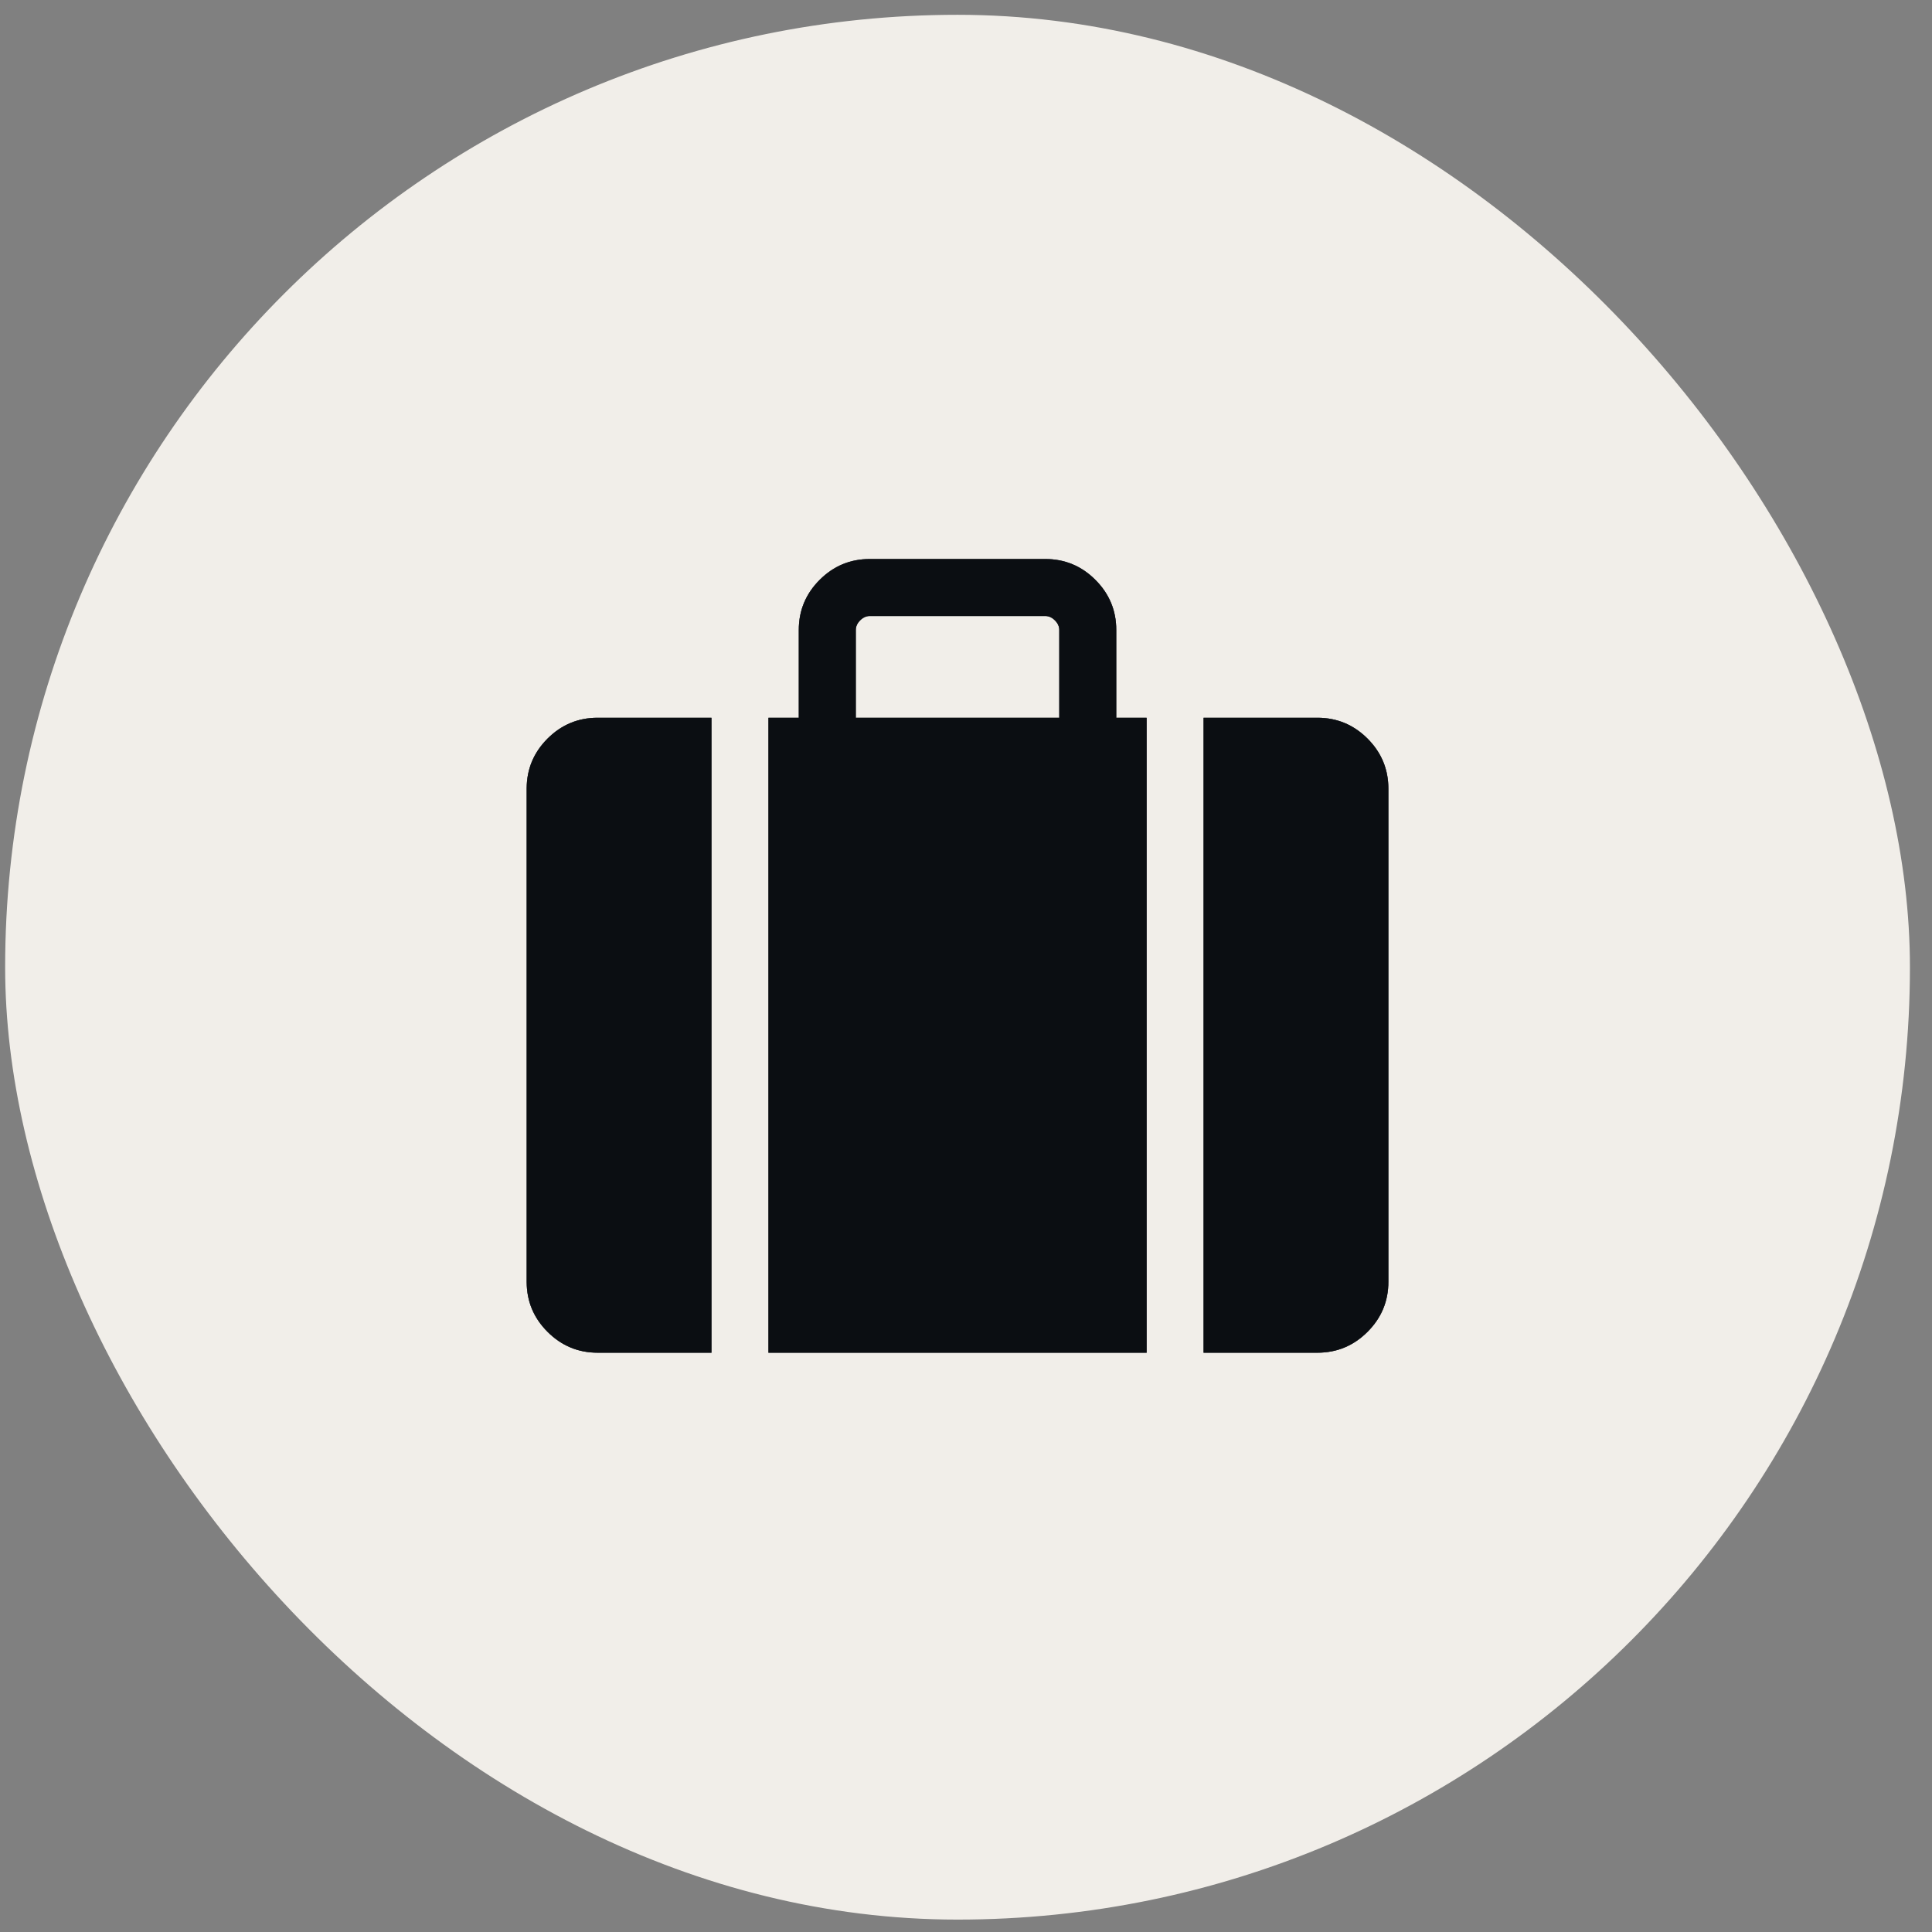
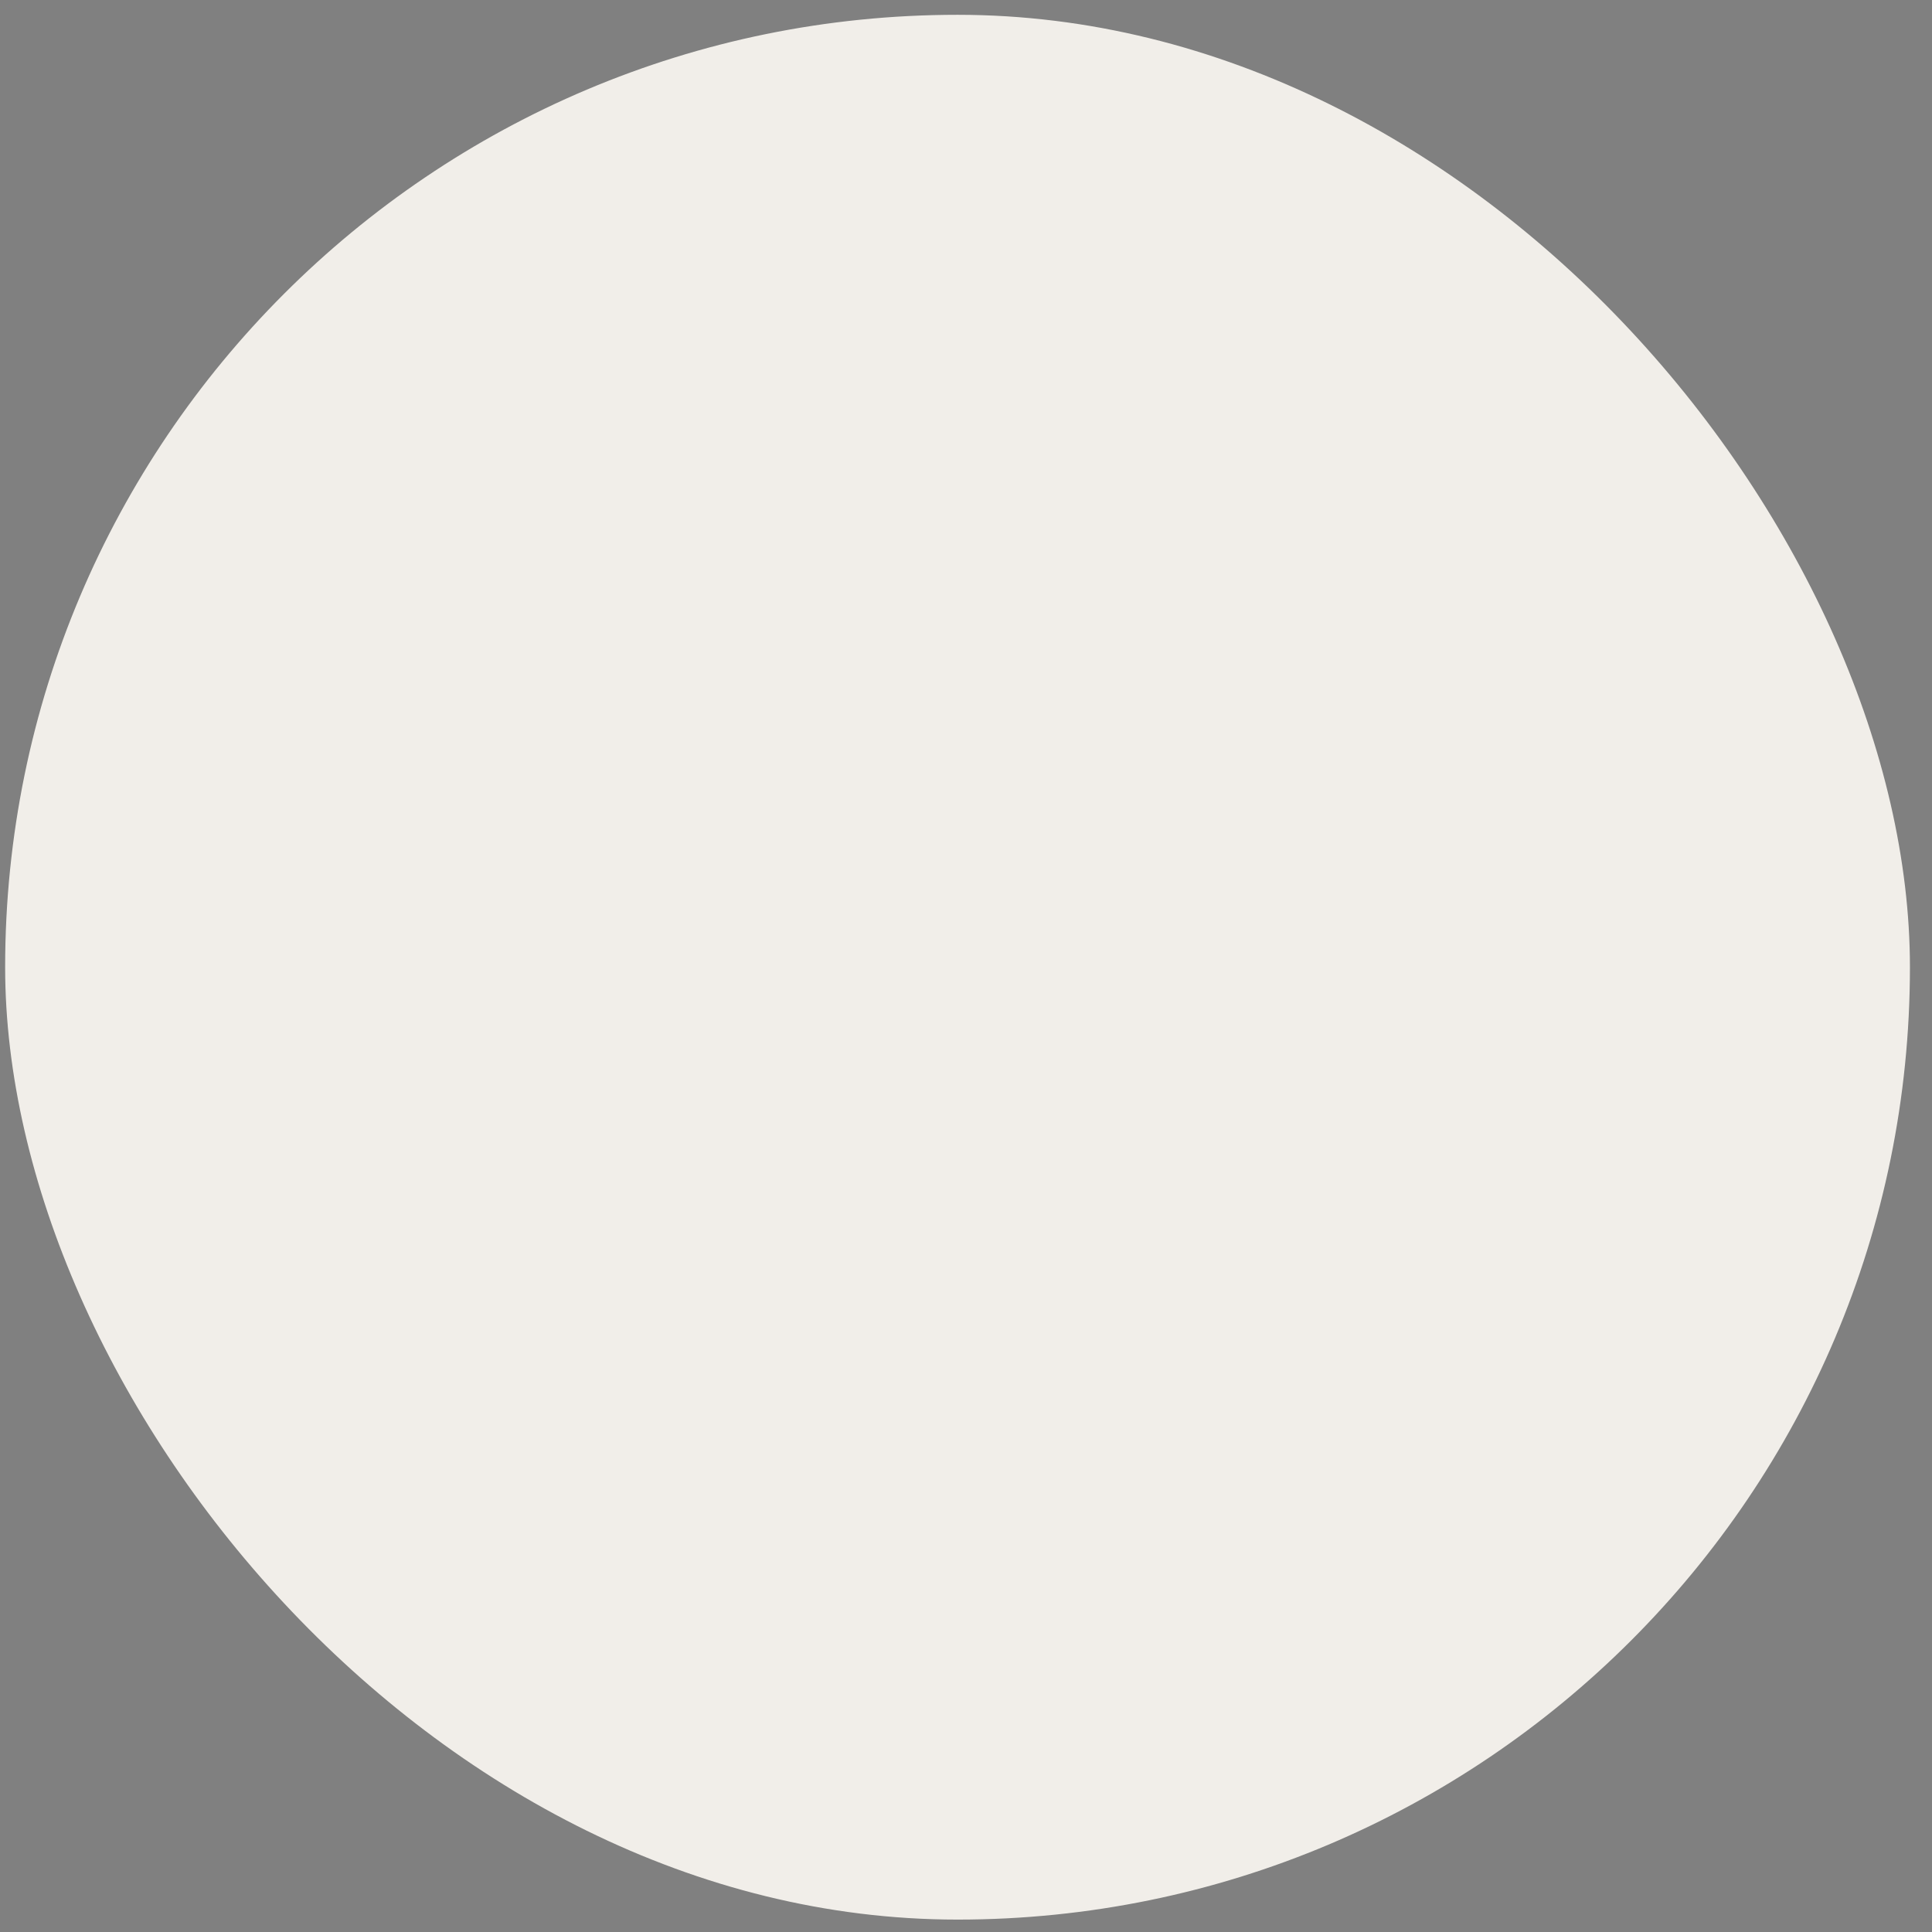
<svg xmlns="http://www.w3.org/2000/svg" width="71" height="71" viewBox="0 0 71 71" fill="none">
  <rect x="0" y="0" width="71" height="71" fill="#808080" stroke="none" />
  <rect x="0.189" y="0.544" width="70" height="70" rx="35" fill="#F1EEE9" />
  <mask id="mask0_316_800" style="mask-type:alpha" maskUnits="userSpaceOnUse" x="15" y="15" width="41" height="41">
-     <rect x="15.19" y="15.544" width="40" height="40" fill="#D9D9D9" />
-   </mask>
+     </mask>
  <g mask="url(#mask0_316_800)">
-     <path d="M44.231 49.711V26.377H48.415C49.131 26.377 49.745 26.633 50.256 27.143C50.767 27.654 51.022 28.268 51.022 28.984V47.103C51.022 47.82 50.767 48.434 50.256 48.944C49.745 49.455 49.131 49.711 48.415 49.711H44.231ZM31.45 26.377H38.928V23.151C38.928 23.023 38.875 22.905 38.768 22.798C38.661 22.691 38.543 22.638 38.415 22.638H31.963C31.834 22.638 31.717 22.691 31.61 22.798C31.503 22.905 31.45 23.023 31.45 23.151V26.377ZM28.24 49.711V26.377H29.355V23.151C29.355 22.435 29.611 21.821 30.122 21.31C30.633 20.799 31.246 20.544 31.963 20.544H38.415C39.131 20.544 39.745 20.799 40.256 21.31C40.767 21.821 41.022 22.435 41.022 23.151V26.377H42.138V49.711H28.24ZM21.963 49.711C21.246 49.711 20.633 49.455 20.122 48.944C19.611 48.434 19.355 47.82 19.355 47.103V28.984C19.355 28.268 19.611 27.654 20.122 27.143C20.633 26.633 21.246 26.377 21.963 26.377H26.146V49.711H21.963Z" fill="#374151" />
-     <path d="M44.231 49.711V26.377H48.415C49.131 26.377 49.745 26.633 50.256 27.143C50.767 27.654 51.022 28.268 51.022 28.984V47.103C51.022 47.82 50.767 48.434 50.256 48.944C49.745 49.455 49.131 49.711 48.415 49.711H44.231ZM31.45 26.377H38.928V23.151C38.928 23.023 38.875 22.905 38.768 22.798C38.661 22.691 38.543 22.638 38.415 22.638H31.963C31.834 22.638 31.717 22.691 31.61 22.798C31.503 22.905 31.45 23.023 31.45 23.151V26.377ZM28.24 49.711V26.377H29.355V23.151C29.355 22.435 29.611 21.821 30.122 21.31C30.633 20.799 31.246 20.544 31.963 20.544H38.415C39.131 20.544 39.745 20.799 40.256 21.31C40.767 21.821 41.022 22.435 41.022 23.151V26.377H42.138V49.711H28.24ZM21.963 49.711C21.246 49.711 20.633 49.455 20.122 48.944C19.611 48.434 19.355 47.82 19.355 47.103V28.984C19.355 28.268 19.611 27.654 20.122 27.143C20.633 26.633 21.246 26.377 21.963 26.377H26.146V49.711H21.963Z" fill="black" fill-opacity="0.2" />
-     <path d="M44.231 49.711V26.377H48.415C49.131 26.377 49.745 26.633 50.256 27.143C50.767 27.654 51.022 28.268 51.022 28.984V47.103C51.022 47.82 50.767 48.434 50.256 48.944C49.745 49.455 49.131 49.711 48.415 49.711H44.231ZM31.45 26.377H38.928V23.151C38.928 23.023 38.875 22.905 38.768 22.798C38.661 22.691 38.543 22.638 38.415 22.638H31.963C31.834 22.638 31.717 22.691 31.61 22.798C31.503 22.905 31.45 23.023 31.45 23.151V26.377ZM28.24 49.711V26.377H29.355V23.151C29.355 22.435 29.611 21.821 30.122 21.31C30.633 20.799 31.246 20.544 31.963 20.544H38.415C39.131 20.544 39.745 20.799 40.256 21.31C40.767 21.821 41.022 22.435 41.022 23.151V26.377H42.138V49.711H28.24ZM21.963 49.711C21.246 49.711 20.633 49.455 20.122 48.944C19.611 48.434 19.355 47.82 19.355 47.103V28.984C19.355 28.268 19.611 27.654 20.122 27.143C20.633 26.633 21.246 26.377 21.963 26.377H26.146V49.711H21.963Z" fill="black" fill-opacity="0.2" />
    <path d="M44.231 49.711V26.377H48.415C49.131 26.377 49.745 26.633 50.256 27.143C50.767 27.654 51.022 28.268 51.022 28.984V47.103C51.022 47.82 50.767 48.434 50.256 48.944C49.745 49.455 49.131 49.711 48.415 49.711H44.231ZM31.45 26.377H38.928V23.151C38.928 23.023 38.875 22.905 38.768 22.798C38.661 22.691 38.543 22.638 38.415 22.638H31.963C31.834 22.638 31.717 22.691 31.61 22.798C31.503 22.905 31.45 23.023 31.45 23.151V26.377ZM28.24 49.711V26.377H29.355V23.151C29.355 22.435 29.611 21.821 30.122 21.31C30.633 20.799 31.246 20.544 31.963 20.544H38.415C39.131 20.544 39.745 20.799 40.256 21.31C40.767 21.821 41.022 22.435 41.022 23.151V26.377H42.138V49.711H28.24ZM21.963 49.711C21.246 49.711 20.633 49.455 20.122 48.944C19.611 48.434 19.355 47.82 19.355 47.103V28.984C19.355 28.268 19.611 27.654 20.122 27.143C20.633 26.633 21.246 26.377 21.963 26.377H26.146V49.711H21.963Z" fill="black" fill-opacity="0.2" />
    <path d="M44.231 49.711V26.377H48.415C49.131 26.377 49.745 26.633 50.256 27.143C50.767 27.654 51.022 28.268 51.022 28.984V47.103C51.022 47.82 50.767 48.434 50.256 48.944C49.745 49.455 49.131 49.711 48.415 49.711H44.231ZM31.45 26.377H38.928V23.151C38.928 23.023 38.875 22.905 38.768 22.798C38.661 22.691 38.543 22.638 38.415 22.638H31.963C31.834 22.638 31.717 22.691 31.61 22.798C31.503 22.905 31.45 23.023 31.45 23.151V26.377ZM28.24 49.711V26.377H29.355V23.151C29.355 22.435 29.611 21.821 30.122 21.31C30.633 20.799 31.246 20.544 31.963 20.544H38.415C39.131 20.544 39.745 20.799 40.256 21.31C40.767 21.821 41.022 22.435 41.022 23.151V26.377H42.138V49.711H28.24ZM21.963 49.711C21.246 49.711 20.633 49.455 20.122 48.944C19.611 48.434 19.355 47.82 19.355 47.103V28.984C19.355 28.268 19.611 27.654 20.122 27.143C20.633 26.633 21.246 26.377 21.963 26.377H26.146V49.711H21.963Z" fill="black" fill-opacity="0.2" />
    <path d="M44.231 49.711V26.377H48.415C49.131 26.377 49.745 26.633 50.256 27.143C50.767 27.654 51.022 28.268 51.022 28.984V47.103C51.022 47.82 50.767 48.434 50.256 48.944C49.745 49.455 49.131 49.711 48.415 49.711H44.231ZM31.45 26.377H38.928V23.151C38.928 23.023 38.875 22.905 38.768 22.798C38.661 22.691 38.543 22.638 38.415 22.638H31.963C31.834 22.638 31.717 22.691 31.61 22.798C31.503 22.905 31.45 23.023 31.45 23.151V26.377ZM28.24 49.711V26.377H29.355V23.151C29.355 22.435 29.611 21.821 30.122 21.31C30.633 20.799 31.246 20.544 31.963 20.544H38.415C39.131 20.544 39.745 20.799 40.256 21.31C40.767 21.821 41.022 22.435 41.022 23.151V26.377H42.138V49.711H28.24ZM21.963 49.711C21.246 49.711 20.633 49.455 20.122 48.944C19.611 48.434 19.355 47.82 19.355 47.103V28.984C19.355 28.268 19.611 27.654 20.122 27.143C20.633 26.633 21.246 26.377 21.963 26.377H26.146V49.711H21.963Z" fill="black" fill-opacity="0.2" />
    <path d="M44.231 49.711V26.377H48.415C49.131 26.377 49.745 26.633 50.256 27.143C50.767 27.654 51.022 28.268 51.022 28.984V47.103C51.022 47.82 50.767 48.434 50.256 48.944C49.745 49.455 49.131 49.711 48.415 49.711H44.231ZM31.45 26.377H38.928V23.151C38.928 23.023 38.875 22.905 38.768 22.798C38.661 22.691 38.543 22.638 38.415 22.638H31.963C31.834 22.638 31.717 22.691 31.61 22.798C31.503 22.905 31.45 23.023 31.45 23.151V26.377ZM28.24 49.711V26.377H29.355V23.151C29.355 22.435 29.611 21.821 30.122 21.31C30.633 20.799 31.246 20.544 31.963 20.544H38.415C39.131 20.544 39.745 20.799 40.256 21.31C40.767 21.821 41.022 22.435 41.022 23.151V26.377H42.138V49.711H28.24ZM21.963 49.711C21.246 49.711 20.633 49.455 20.122 48.944C19.611 48.434 19.355 47.82 19.355 47.103V28.984C19.355 28.268 19.611 27.654 20.122 27.143C20.633 26.633 21.246 26.377 21.963 26.377H26.146V49.711H21.963Z" fill="black" fill-opacity="0.2" />
    <path d="M44.231 49.711V26.377H48.415C49.131 26.377 49.745 26.633 50.256 27.143C50.767 27.654 51.022 28.268 51.022 28.984V47.103C51.022 47.82 50.767 48.434 50.256 48.944C49.745 49.455 49.131 49.711 48.415 49.711H44.231ZM31.45 26.377H38.928V23.151C38.928 23.023 38.875 22.905 38.768 22.798C38.661 22.691 38.543 22.638 38.415 22.638H31.963C31.834 22.638 31.717 22.691 31.61 22.798C31.503 22.905 31.45 23.023 31.45 23.151V26.377ZM28.24 49.711V26.377H29.355V23.151C29.355 22.435 29.611 21.821 30.122 21.31C30.633 20.799 31.246 20.544 31.963 20.544H38.415C39.131 20.544 39.745 20.799 40.256 21.31C40.767 21.821 41.022 22.435 41.022 23.151V26.377H42.138V49.711H28.24ZM21.963 49.711C21.246 49.711 20.633 49.455 20.122 48.944C19.611 48.434 19.355 47.82 19.355 47.103V28.984C19.355 28.268 19.611 27.654 20.122 27.143C20.633 26.633 21.246 26.377 21.963 26.377H26.146V49.711H21.963Z" fill="black" fill-opacity="0.2" />
  </g>
</svg>